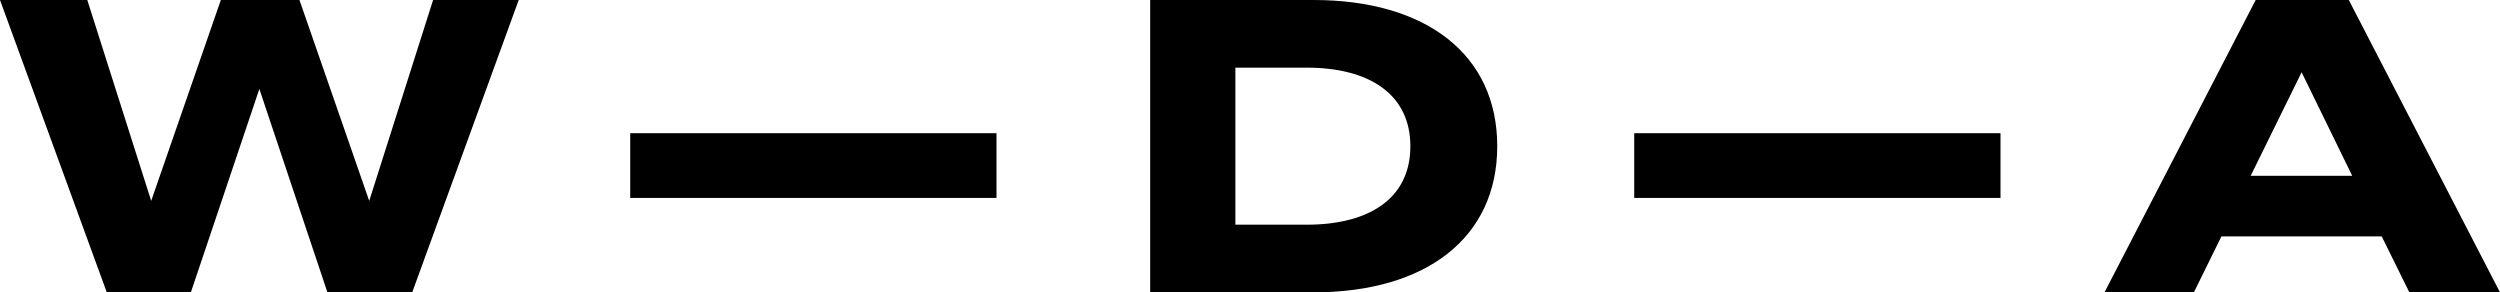
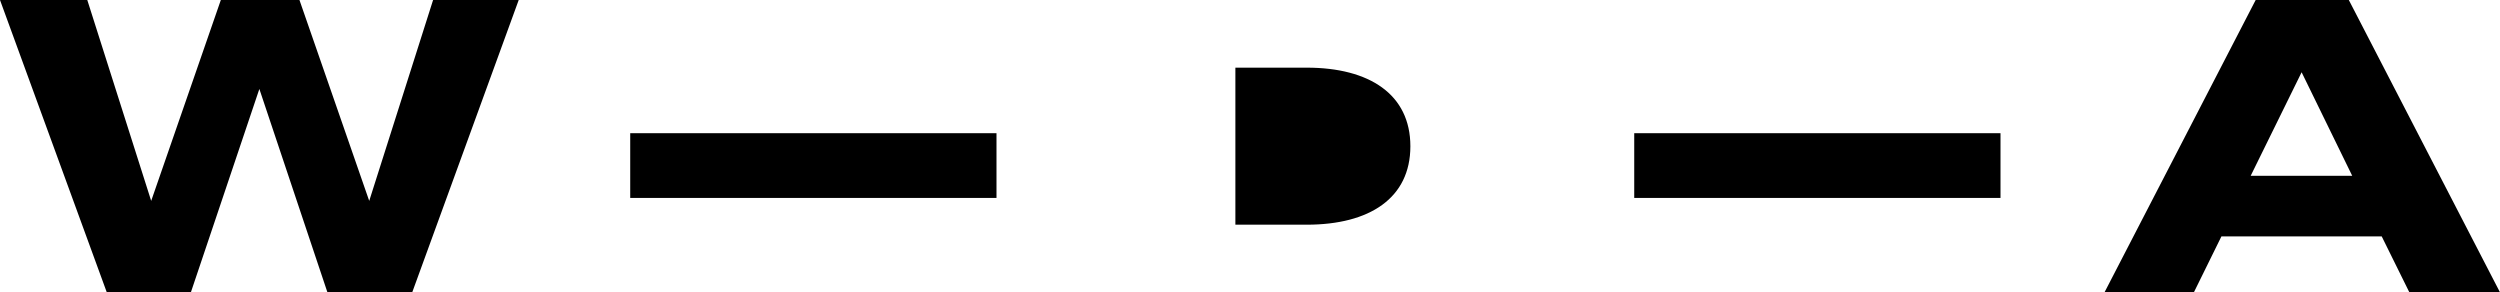
<svg xmlns="http://www.w3.org/2000/svg" width="101.762" height="11.9" viewBox="0 0 101.762 11.9">
-   <path d="M17.782-11.9l-2.6,8.177L12.342-11.9h-3.2L6.307-3.723,3.706-11.9H.153L4.5,0H7.922L10.71-8.279,13.481,0h3.451l4.335-11.9ZM40.715-3.842V-6.477H25.806v2.635Zm12.9-8.058H46.971V0h6.647c4.573,0,7.48-2.21,7.48-5.95S58.191-11.9,53.618-11.9Zm-.272,9.146H50.439V-9.146h2.907c2.55,0,4.216,1.088,4.216,3.2S55.9-2.754,53.346-2.754ZM81.583-3.842V-6.477H66.674v2.635ZM98.226,0h3.689L95.761-11.9H91.97L85.816,0h3.638l1.122-2.278H97.1Zm-6.46-4.743L93.84-8.959,95.9-4.743Z" transform="translate(-0.153 11.9)" />
+   <path d="M17.782-11.9l-2.6,8.177L12.342-11.9h-3.2L6.307-3.723,3.706-11.9H.153L4.5,0H7.922L10.71-8.279,13.481,0h3.451l4.335-11.9ZM40.715-3.842V-6.477H25.806v2.635Zm12.9-8.058H46.971h6.647c4.573,0,7.48-2.21,7.48-5.95S58.191-11.9,53.618-11.9Zm-.272,9.146H50.439V-9.146h2.907c2.55,0,4.216,1.088,4.216,3.2S55.9-2.754,53.346-2.754ZM81.583-3.842V-6.477H66.674v2.635ZM98.226,0h3.689L95.761-11.9H91.97L85.816,0h3.638l1.122-2.278H97.1Zm-6.46-4.743L93.84-8.959,95.9-4.743Z" transform="translate(-0.153 11.9)" />
</svg>